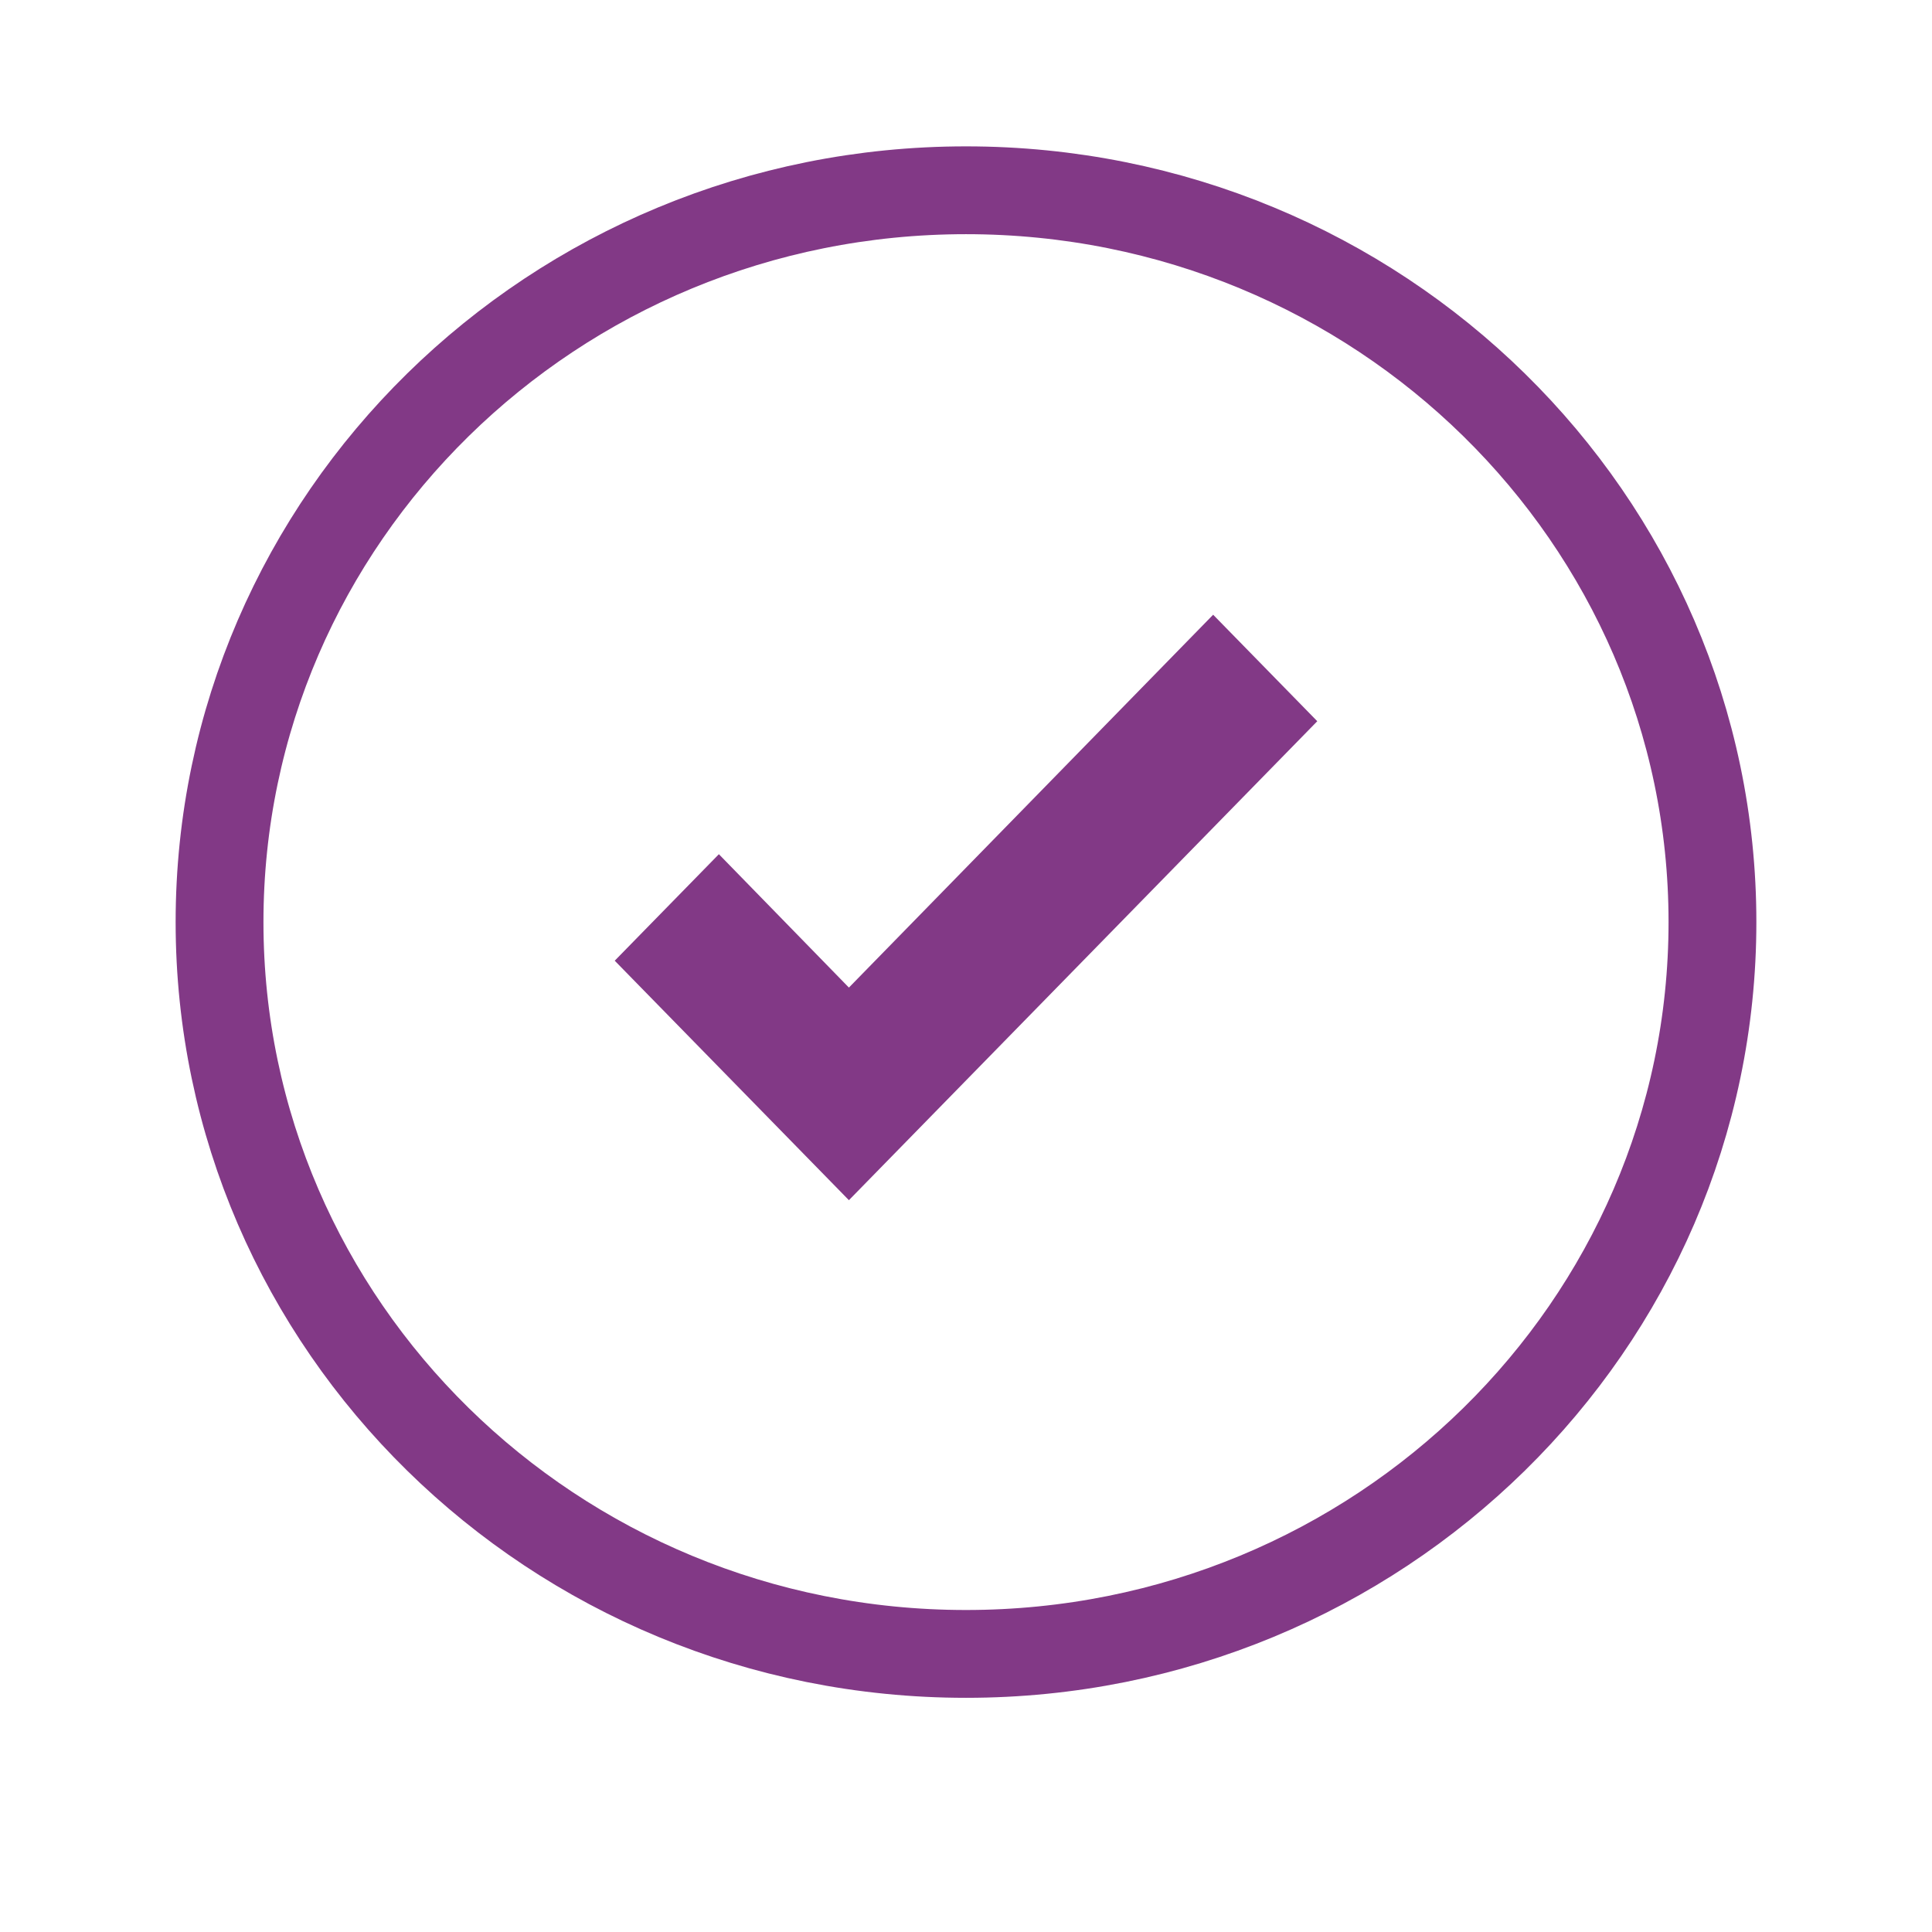
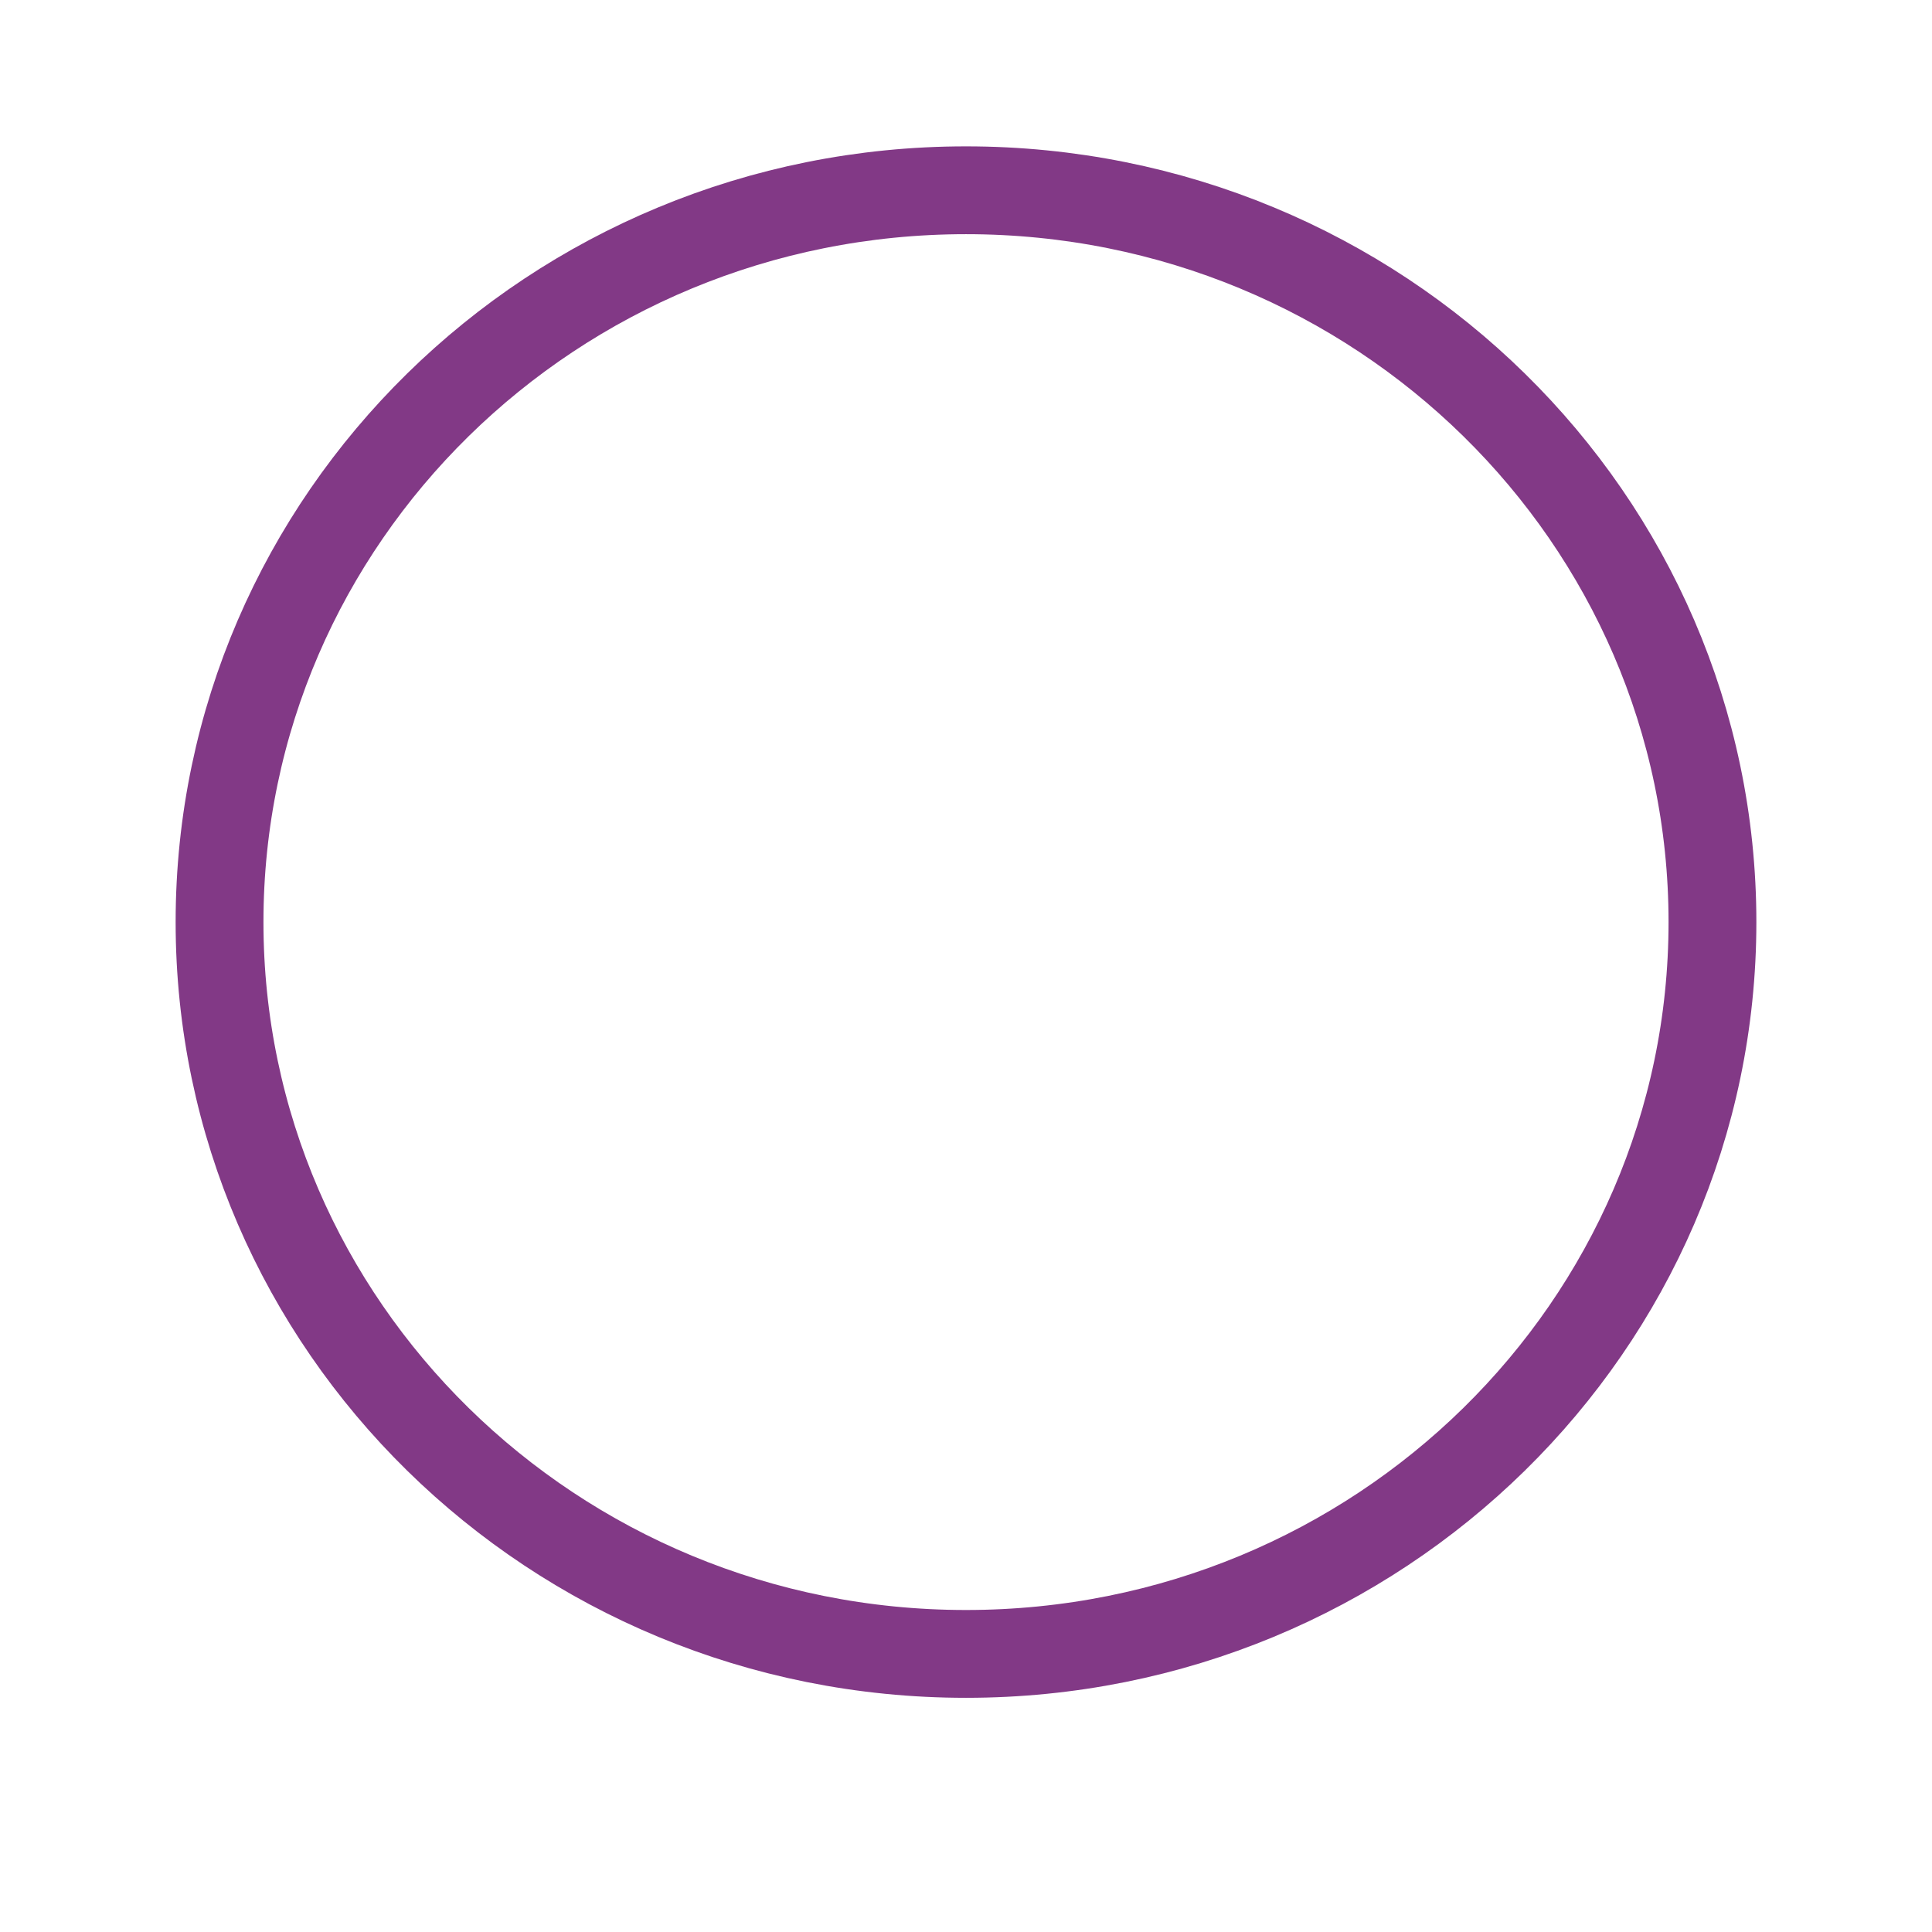
<svg xmlns="http://www.w3.org/2000/svg" width="66" height="66" viewBox="0 0 66 66" fill="none">
  <path d="M58.5 31.5C58.5 45.281 47.11 56.5 33 56.5C18.89 56.5 7.5 45.281 7.5 31.5C7.5 17.719 18.89 6.5 33 6.5C47.11 6.5 58.5 17.719 58.5 31.5Z" stroke="#823986" stroke-width="3" />
-   <path d="M29 41L21 32.819L24.558 29.181L29 33.737L41.443 21L45 24.638L29 41Z" fill="#823986" />
</svg>